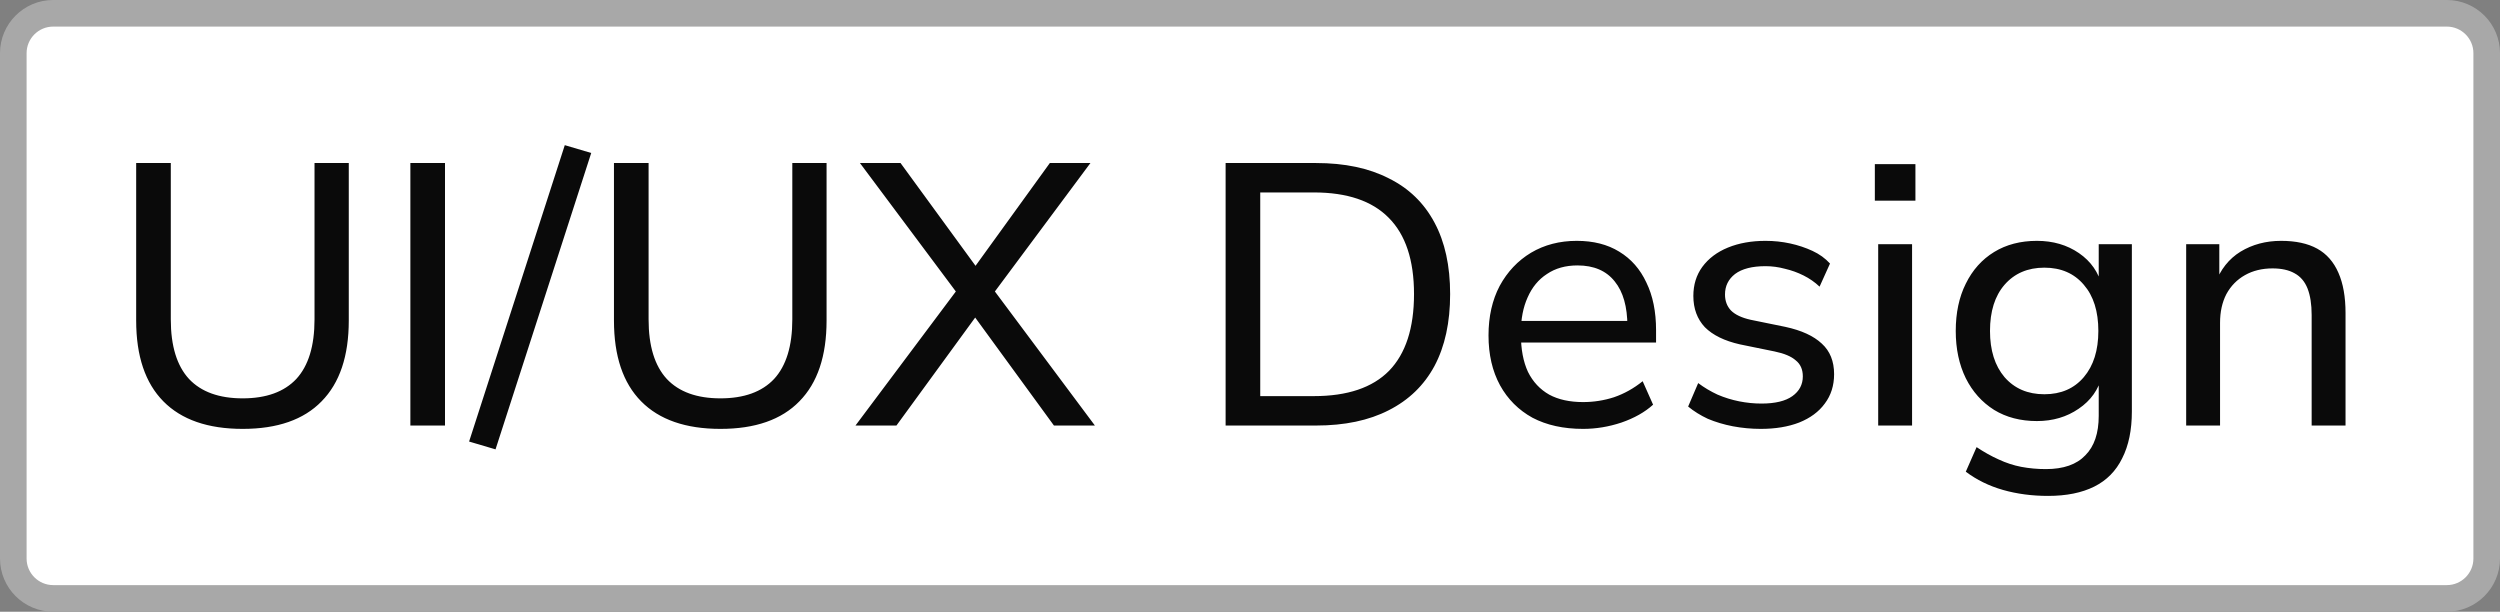
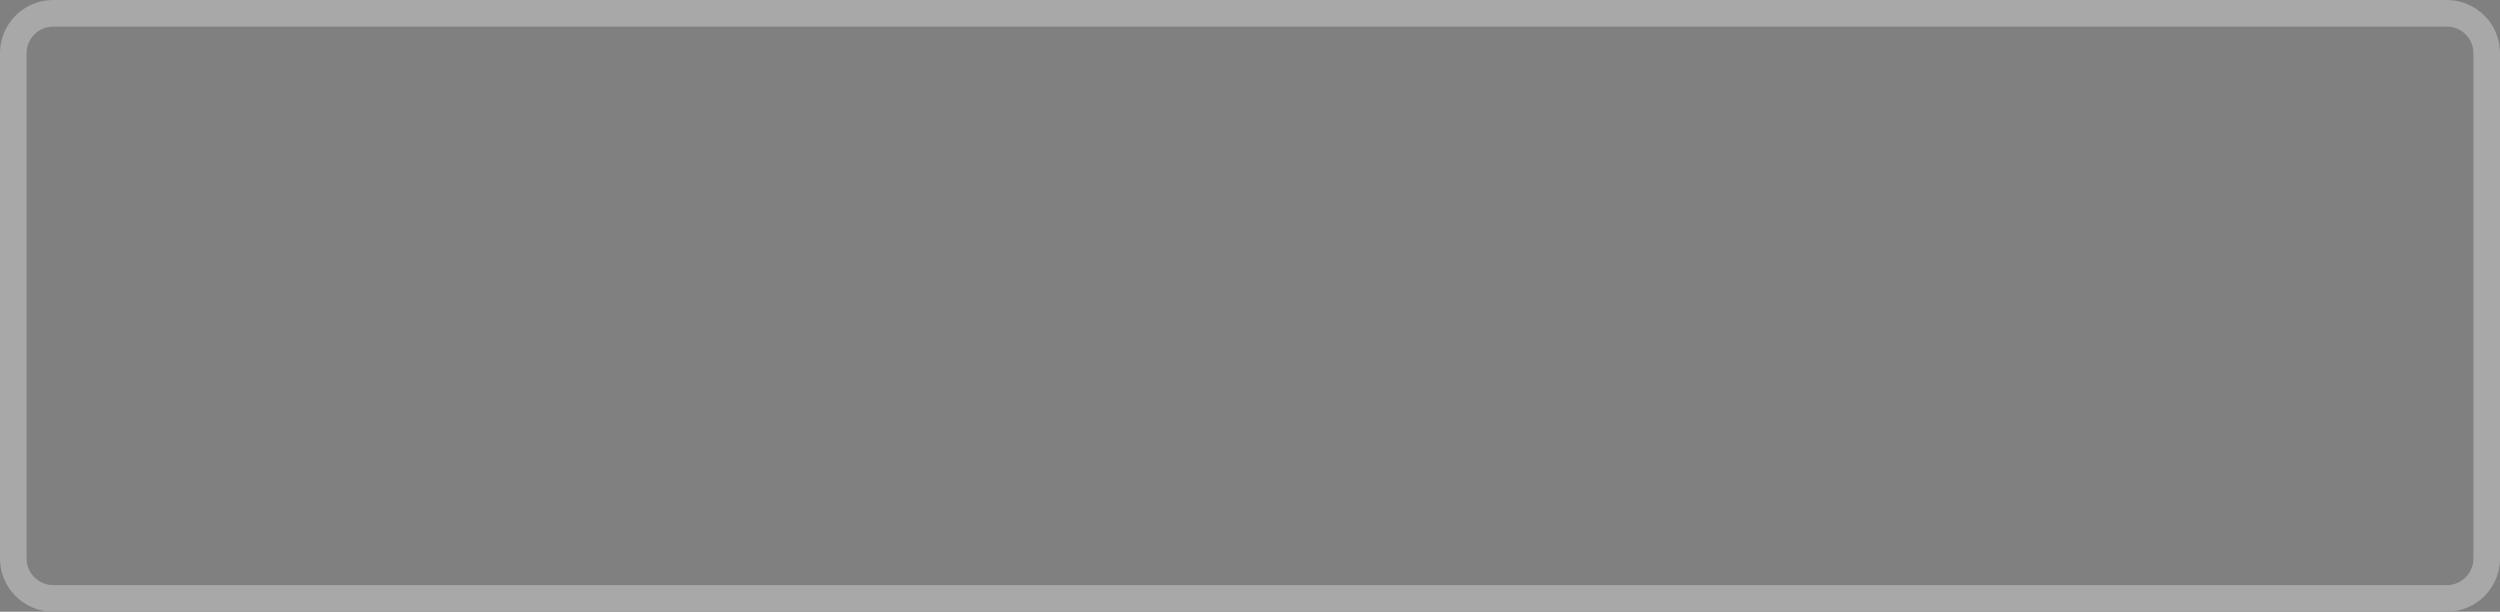
<svg xmlns="http://www.w3.org/2000/svg" width="94" height="23" viewBox="0 0 94 23" fill="none">
  <rect x="0" y="0" width="94" height="23" fill="#808080" stroke="none" />
-   <path d="M2 0.5H92C92.828 0.5 93.5 1.172 93.5 2V21C93.5 21.828 92.828 22.5 92 22.5H2C1.172 22.5 0.5 21.828 0.5 21V2C0.5 1.172 1.172 0.5 2 0.5Z" fill="white" />
  <path d="M2 0.5H92C92.828 0.5 93.5 1.172 93.5 2V21C93.5 21.828 92.828 22.5 92 22.5H2C1.172 22.5 0.5 21.828 0.5 21V2C0.5 1.172 1.172 0.5 2 0.5Z" stroke="#A8A8A8" />
-   <path d="M9.124 16.126C7.817 16.126 6.823 15.781 6.142 15.09C5.461 14.399 5.12 13.387 5.12 12.052V6.13H6.422V12.01C6.422 13.009 6.651 13.755 7.108 14.25C7.565 14.735 8.237 14.978 9.124 14.978C10.011 14.978 10.683 14.735 11.14 14.25C11.597 13.755 11.826 13.009 11.826 12.01V6.13H13.114V12.052C13.114 13.387 12.773 14.399 12.092 15.09C11.42 15.781 10.431 16.126 9.124 16.126ZM15.43 16V6.13H16.732V16H15.43ZM18.632 16.896L17.638 16.602L21.236 5.458L22.23 5.752L18.632 16.896ZM27.089 16.126C25.782 16.126 24.788 15.781 24.107 15.09C23.425 14.399 23.085 13.387 23.085 12.052V6.13H24.387V12.01C24.387 13.009 24.616 13.755 25.073 14.25C25.53 14.735 26.202 14.978 27.089 14.978C27.976 14.978 28.648 14.735 29.105 14.25C29.562 13.755 29.791 13.009 29.791 12.01V6.13H31.079V12.052C31.079 13.387 30.738 14.399 30.057 15.09C29.385 15.781 28.395 16.126 27.089 16.126ZM32.166 16L36.128 10.708V11.212L32.334 6.13H33.86L36.884 10.274H36.478L39.474 6.13H41L37.22 11.212V10.708L41.168 16H39.628L36.422 11.604H36.912L33.706 16H32.166ZM46.083 16V6.13H49.485C50.558 6.13 51.468 6.321 52.215 6.704C52.971 7.077 53.545 7.633 53.937 8.37C54.329 9.098 54.525 9.994 54.525 11.058C54.525 12.122 54.329 13.023 53.937 13.76C53.545 14.488 52.971 15.043 52.215 15.426C51.468 15.809 50.558 16 49.485 16H46.083ZM47.385 14.894H49.401C50.661 14.894 51.603 14.577 52.229 13.942C52.854 13.298 53.167 12.337 53.167 11.058C53.167 9.779 52.849 8.823 52.215 8.188C51.589 7.553 50.651 7.236 49.401 7.236H47.385V14.894ZM59.524 16.126C58.786 16.126 58.152 15.986 57.62 15.706C57.097 15.417 56.691 15.011 56.402 14.488C56.112 13.956 55.968 13.331 55.968 12.612C55.968 11.903 56.108 11.282 56.388 10.75C56.677 10.218 57.069 9.803 57.564 9.504C58.068 9.205 58.642 9.056 59.286 9.056C59.911 9.056 60.443 9.191 60.882 9.462C61.33 9.733 61.67 10.12 61.904 10.624C62.146 11.119 62.268 11.716 62.268 12.416V12.878H56.962V12.066H61.428L61.19 12.262C61.19 11.534 61.031 10.974 60.714 10.582C60.396 10.181 59.93 9.98 59.314 9.98C58.866 9.98 58.483 10.087 58.166 10.302C57.848 10.507 57.606 10.801 57.438 11.184C57.27 11.557 57.186 11.991 57.186 12.486V12.57C57.186 13.13 57.274 13.601 57.452 13.984C57.638 14.357 57.904 14.642 58.25 14.838C58.595 15.025 59.02 15.118 59.524 15.118C59.925 15.118 60.312 15.057 60.686 14.936C61.068 14.805 61.428 14.605 61.764 14.334L62.156 15.216C61.848 15.496 61.451 15.72 60.966 15.888C60.49 16.047 60.009 16.126 59.524 16.126ZM66.204 16.126C65.849 16.126 65.499 16.093 65.154 16.028C64.818 15.963 64.505 15.869 64.216 15.748C63.936 15.617 63.689 15.463 63.474 15.286L63.852 14.404C64.076 14.572 64.319 14.717 64.58 14.838C64.841 14.95 65.112 15.034 65.392 15.09C65.672 15.146 65.952 15.174 66.232 15.174C66.745 15.174 67.133 15.081 67.394 14.894C67.655 14.707 67.786 14.46 67.786 14.152C67.786 13.891 67.697 13.69 67.52 13.55C67.352 13.401 67.086 13.289 66.722 13.214L65.42 12.948C64.841 12.817 64.403 12.603 64.104 12.304C63.815 11.996 63.67 11.604 63.67 11.128C63.67 10.708 63.782 10.344 64.006 10.036C64.239 9.719 64.561 9.476 64.972 9.308C65.383 9.14 65.854 9.056 66.386 9.056C66.703 9.056 67.011 9.089 67.31 9.154C67.609 9.219 67.889 9.313 68.15 9.434C68.411 9.555 68.631 9.714 68.808 9.91L68.416 10.778C68.239 10.61 68.038 10.47 67.814 10.358C67.59 10.246 67.357 10.162 67.114 10.106C66.871 10.041 66.629 10.008 66.386 10.008C65.882 10.008 65.499 10.106 65.238 10.302C64.986 10.498 64.86 10.755 64.86 11.072C64.86 11.315 64.935 11.515 65.084 11.674C65.243 11.833 65.49 11.949 65.826 12.024L67.128 12.29C67.735 12.421 68.192 12.631 68.5 12.92C68.808 13.2 68.962 13.583 68.962 14.068C68.962 14.497 68.845 14.866 68.612 15.174C68.388 15.482 68.066 15.72 67.646 15.888C67.235 16.047 66.755 16.126 66.204 16.126ZM70.494 7.544V6.172H72.02V7.544H70.494ZM70.62 16V9.182H71.894V16H70.62ZM77.008 18.646C76.401 18.646 75.837 18.571 75.314 18.422C74.791 18.273 74.325 18.044 73.914 17.736L74.32 16.812C74.6 16.999 74.875 17.153 75.146 17.274C75.426 17.405 75.711 17.498 76 17.554C76.299 17.61 76.607 17.638 76.924 17.638C77.587 17.638 78.081 17.465 78.408 17.12C78.744 16.784 78.912 16.289 78.912 15.636V14.124H79.038C78.907 14.647 78.613 15.062 78.156 15.37C77.708 15.678 77.185 15.832 76.588 15.832C75.972 15.832 75.435 15.692 74.978 15.412C74.521 15.123 74.166 14.726 73.914 14.222C73.662 13.709 73.536 13.116 73.536 12.444C73.536 11.763 73.662 11.17 73.914 10.666C74.166 10.153 74.521 9.756 74.978 9.476C75.435 9.196 75.972 9.056 76.588 9.056C77.195 9.056 77.722 9.21 78.17 9.518C78.618 9.826 78.907 10.241 79.038 10.764H78.912V9.182H80.158V15.468C80.158 16.168 80.037 16.756 79.794 17.232C79.561 17.708 79.211 18.063 78.744 18.296C78.277 18.529 77.699 18.646 77.008 18.646ZM76.868 14.824C77.493 14.824 77.988 14.609 78.352 14.18C78.716 13.751 78.898 13.172 78.898 12.444C78.898 11.707 78.716 11.128 78.352 10.708C77.988 10.279 77.493 10.064 76.868 10.064C76.243 10.064 75.743 10.279 75.37 10.708C75.006 11.128 74.824 11.707 74.824 12.444C74.824 13.172 75.006 13.751 75.37 14.18C75.743 14.609 76.243 14.824 76.868 14.824ZM82.2 16V9.182H83.446V10.666H83.292C83.488 10.134 83.805 9.733 84.244 9.462C84.692 9.191 85.2 9.056 85.77 9.056C86.32 9.056 86.773 9.154 87.128 9.35C87.482 9.546 87.748 9.849 87.926 10.26C88.103 10.661 88.192 11.165 88.192 11.772V16H86.918V11.842C86.918 11.441 86.866 11.109 86.764 10.848C86.661 10.587 86.498 10.395 86.274 10.274C86.059 10.153 85.784 10.092 85.448 10.092C85.056 10.092 84.71 10.176 84.412 10.344C84.113 10.512 83.88 10.75 83.712 11.058C83.553 11.366 83.474 11.725 83.474 12.136V16H82.2Z" fill="#0A0A0A" />
</svg>